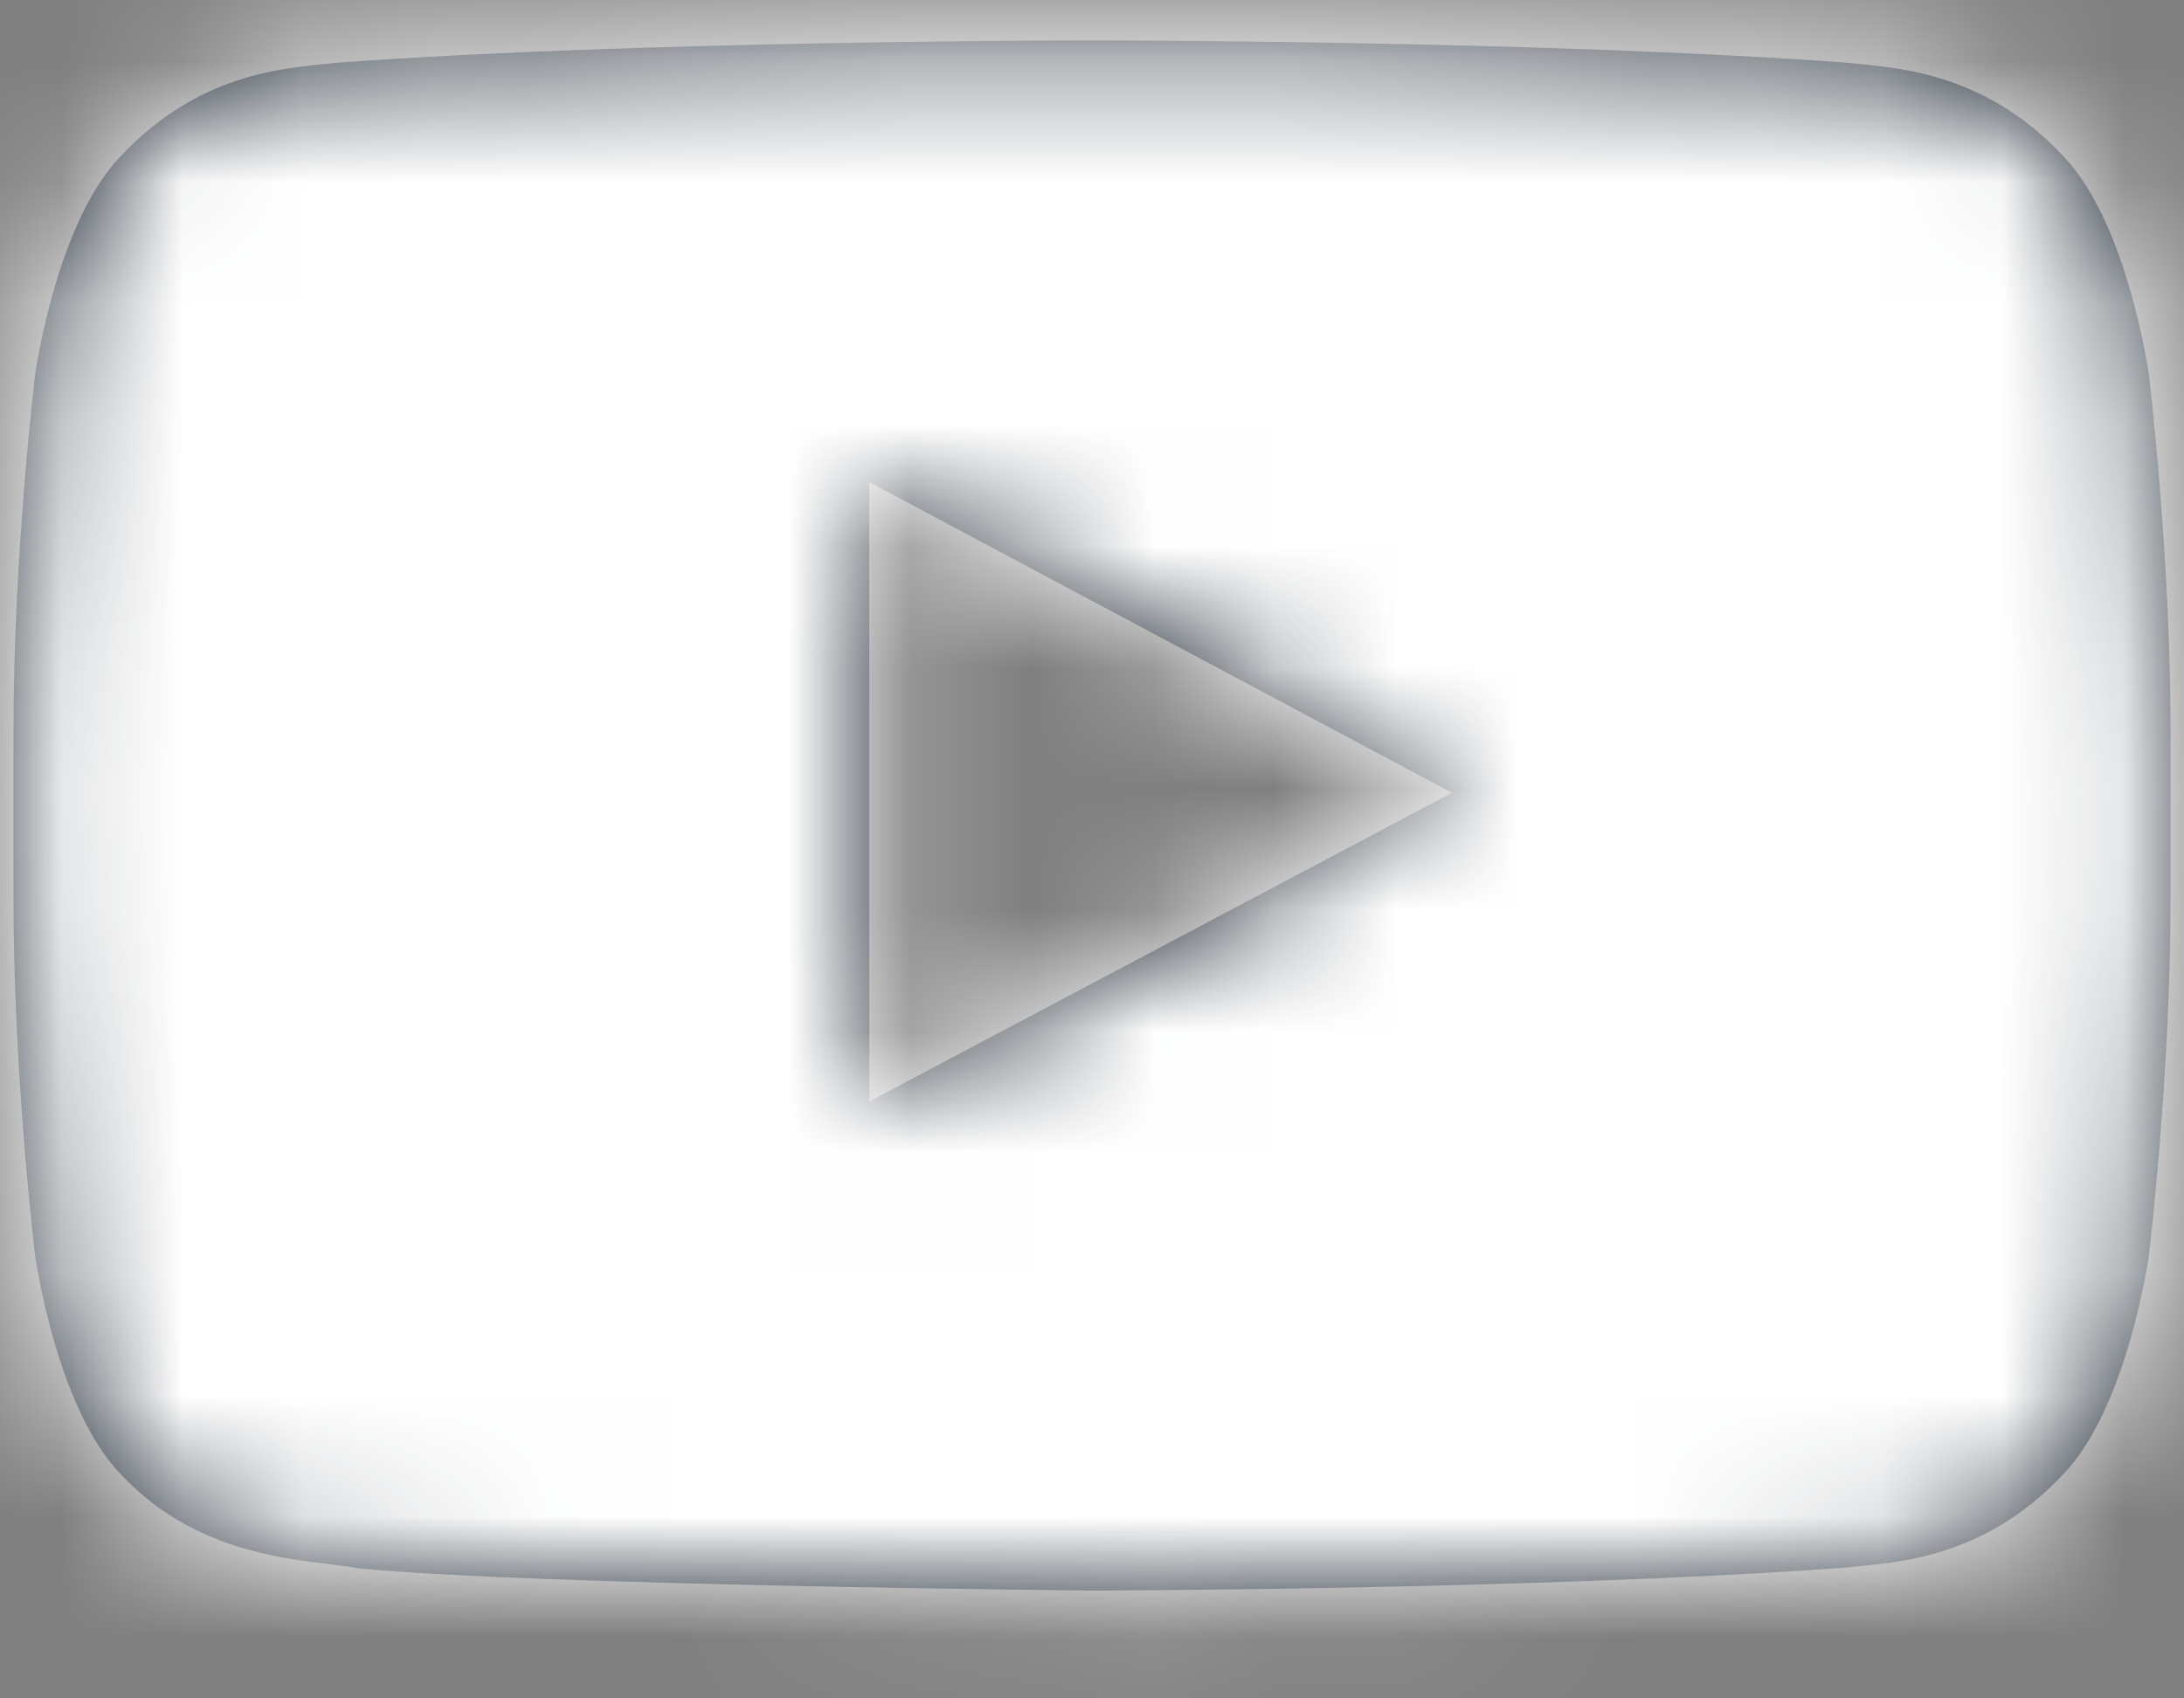
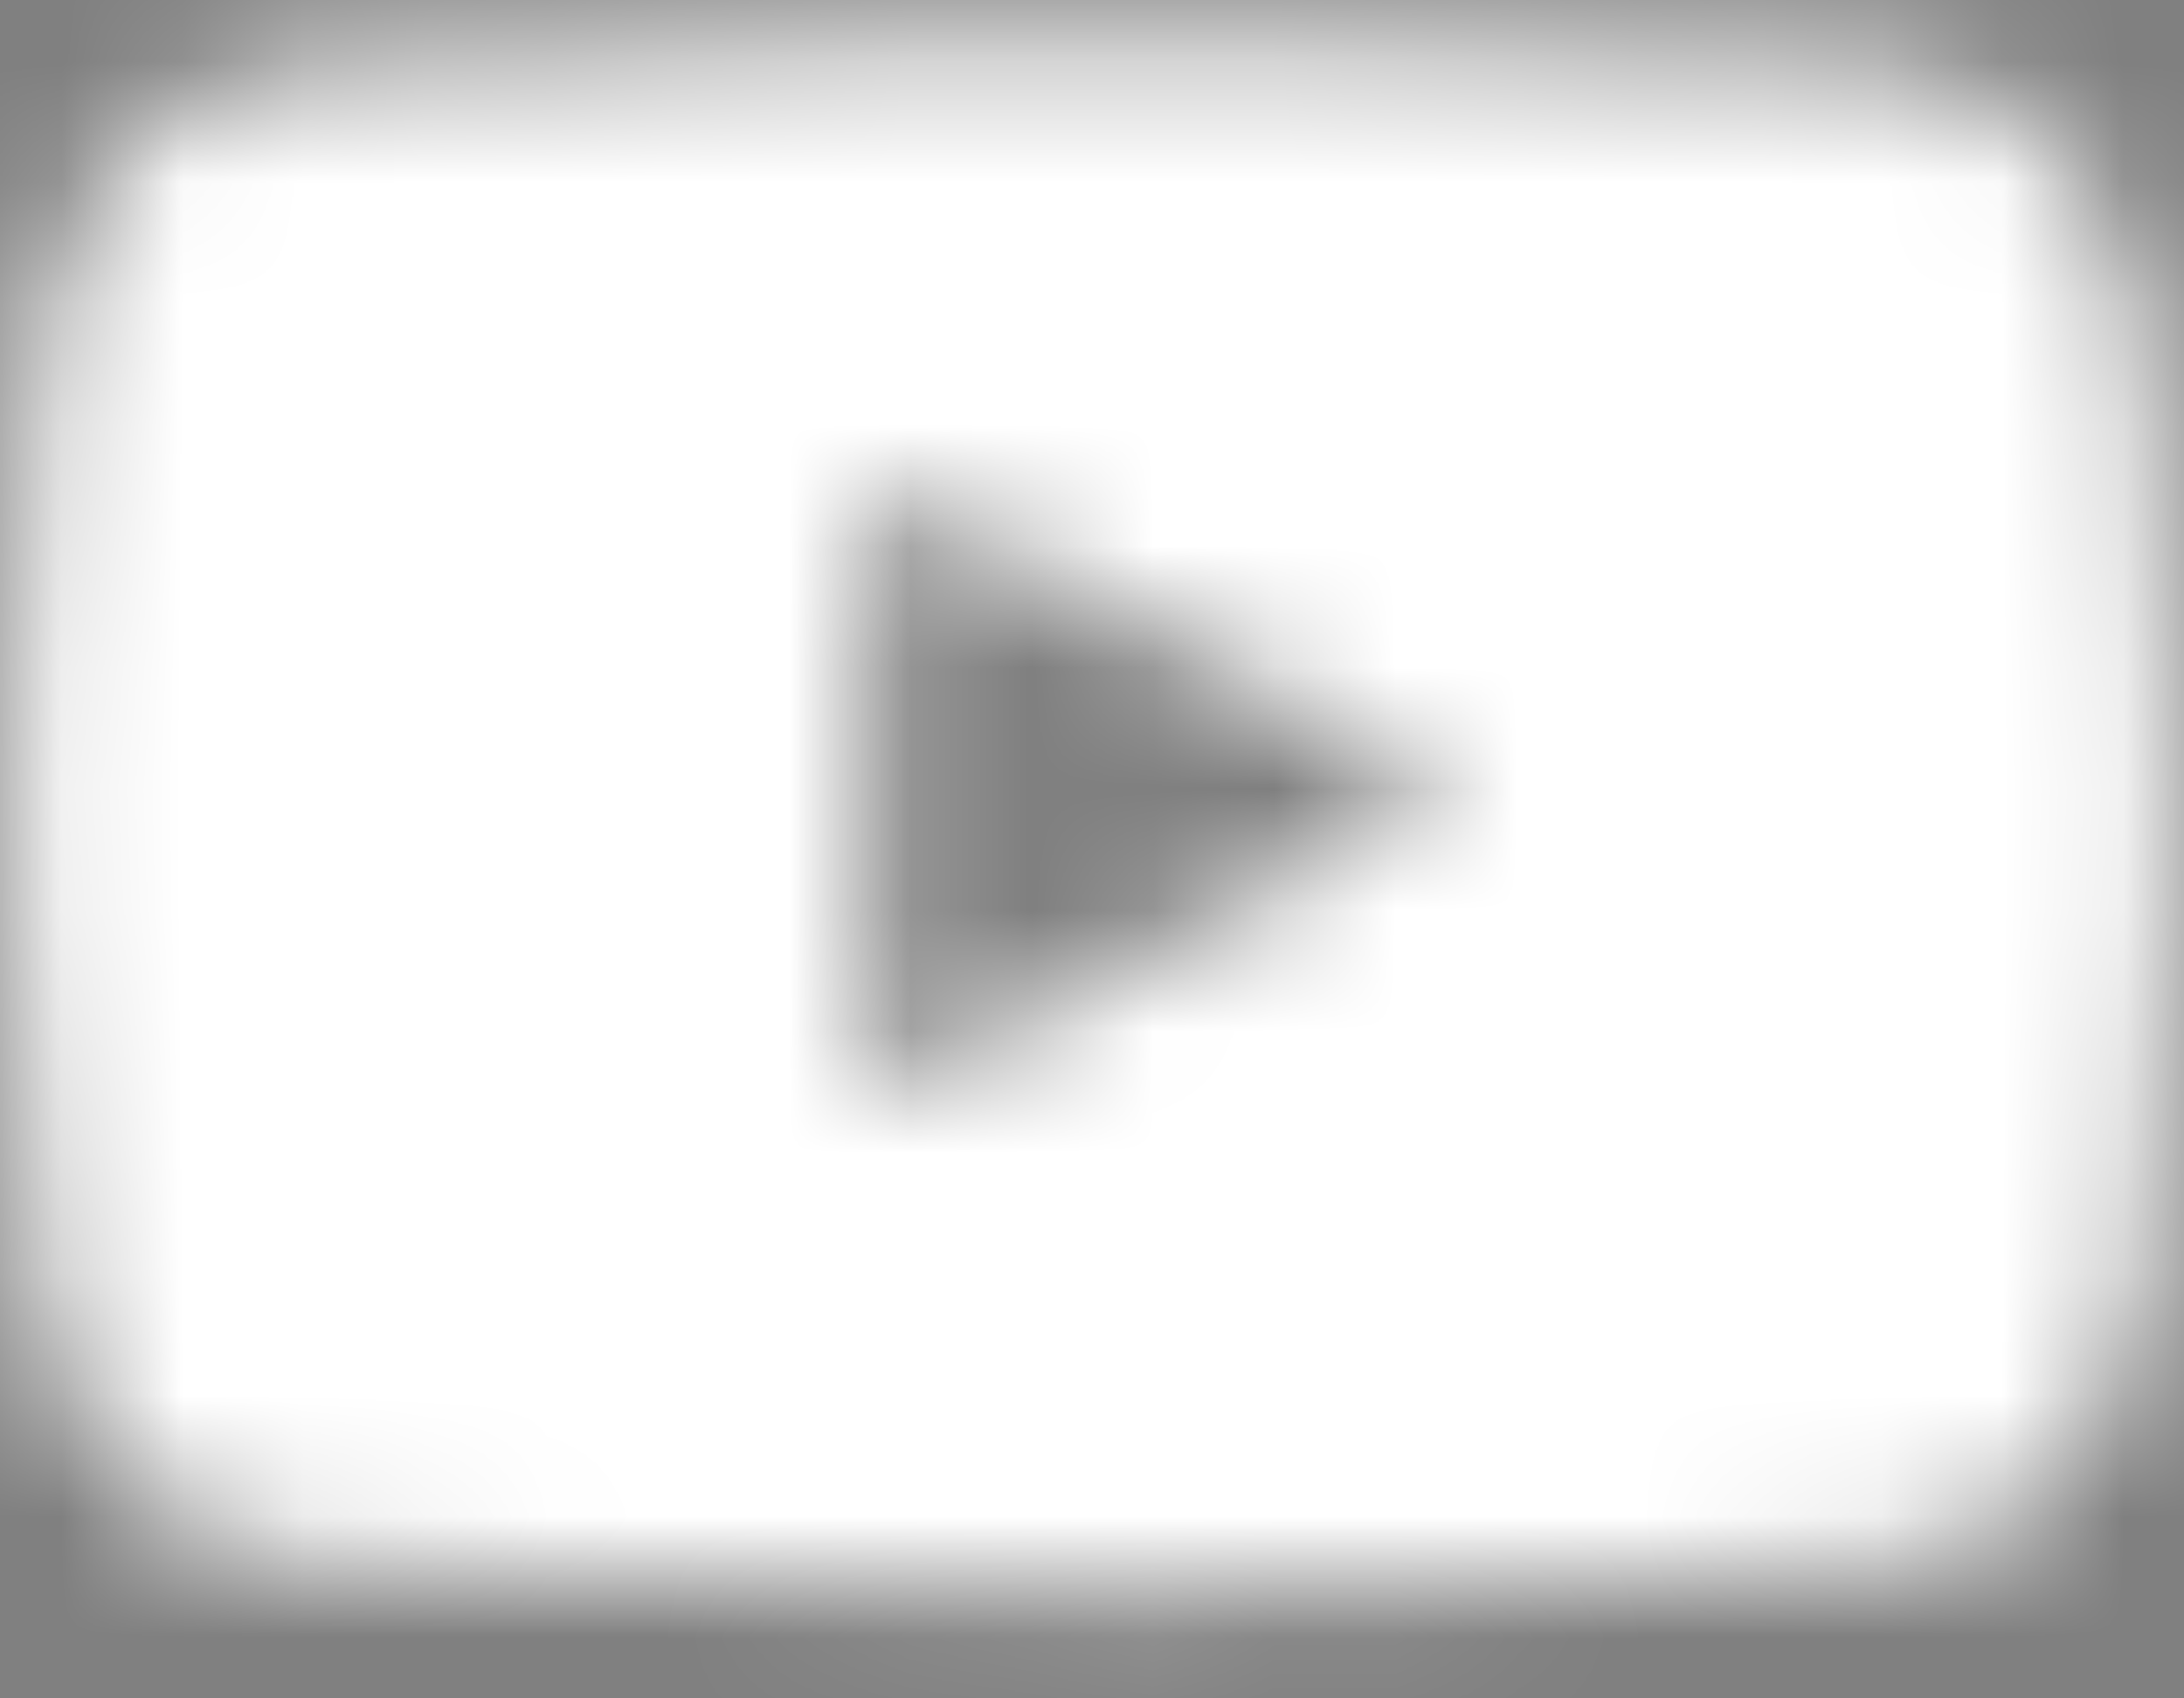
<svg xmlns="http://www.w3.org/2000/svg" width="18" height="14" viewBox="0 0 18 14" fill="none">
  <rect x="0" y="0" width="18" height="14" fill="#808080" stroke="none" />
  <g id="Group 11">
    <g id="icons/social/twitter">
-       <path id="Mask" fill-rule="evenodd" clip-rule="evenodd" d="M17.711 3.09C17.711 3.09 17.537 1.838 17.005 1.287C16.329 0.563 15.571 0.559 15.224 0.517C12.736 0.333 9.004 0.333 9.004 0.333H8.996C8.996 0.333 5.265 0.333 2.777 0.517C2.429 0.559 1.672 0.563 0.995 1.287C0.462 1.838 0.289 3.09 0.289 3.09C0.289 3.09 0.111 4.56 0.111 6.03V7.408C0.111 8.879 0.289 10.348 0.289 10.348C0.289 10.348 0.462 11.6 0.995 12.152C1.672 12.876 2.56 12.853 2.956 12.928C4.378 13.068 9 13.111 9 13.111C9 13.111 12.736 13.105 15.224 12.921C15.571 12.879 16.329 12.876 17.005 12.152C17.537 11.6 17.711 10.348 17.711 10.348C17.711 10.348 17.889 8.879 17.889 7.408V6.03C17.889 4.56 17.711 3.09 17.711 3.09ZM7.165 9.079L7.164 3.974L11.967 6.535L7.165 9.079Z" fill="#212B36" />
      <mask id="mask0" mask-type="alpha" maskUnits="userSpaceOnUse" x="0" y="0" width="18" height="14">
        <path id="Mask_2" fill-rule="evenodd" clip-rule="evenodd" d="M17.711 3.09C17.711 3.09 17.537 1.838 17.005 1.287C16.329 0.563 15.571 0.559 15.224 0.517C12.736 0.333 9.004 0.333 9.004 0.333H8.996C8.996 0.333 5.265 0.333 2.777 0.517C2.429 0.559 1.672 0.563 0.995 1.287C0.462 1.838 0.289 3.09 0.289 3.09C0.289 3.09 0.111 4.56 0.111 6.03V7.408C0.111 8.879 0.289 10.348 0.289 10.348C0.289 10.348 0.462 11.6 0.995 12.152C1.672 12.876 2.56 12.853 2.956 12.928C4.378 13.068 9 13.111 9 13.111C9 13.111 12.736 13.105 15.224 12.921C15.571 12.879 16.329 12.876 17.005 12.152C17.537 11.6 17.711 10.348 17.711 10.348C17.711 10.348 17.889 8.879 17.889 7.408V6.03C17.889 4.56 17.711 3.09 17.711 3.09ZM7.165 9.079L7.164 3.974L11.967 6.535L7.165 9.079Z" fill="white" />
      </mask>
      <g mask="url(#mask0)">
        <g id="color/white">
          <rect id="color/background" x="-1" y="-3" width="20" height="20" rx="4" fill="white" />
        </g>
      </g>
    </g>
  </g>
</svg>